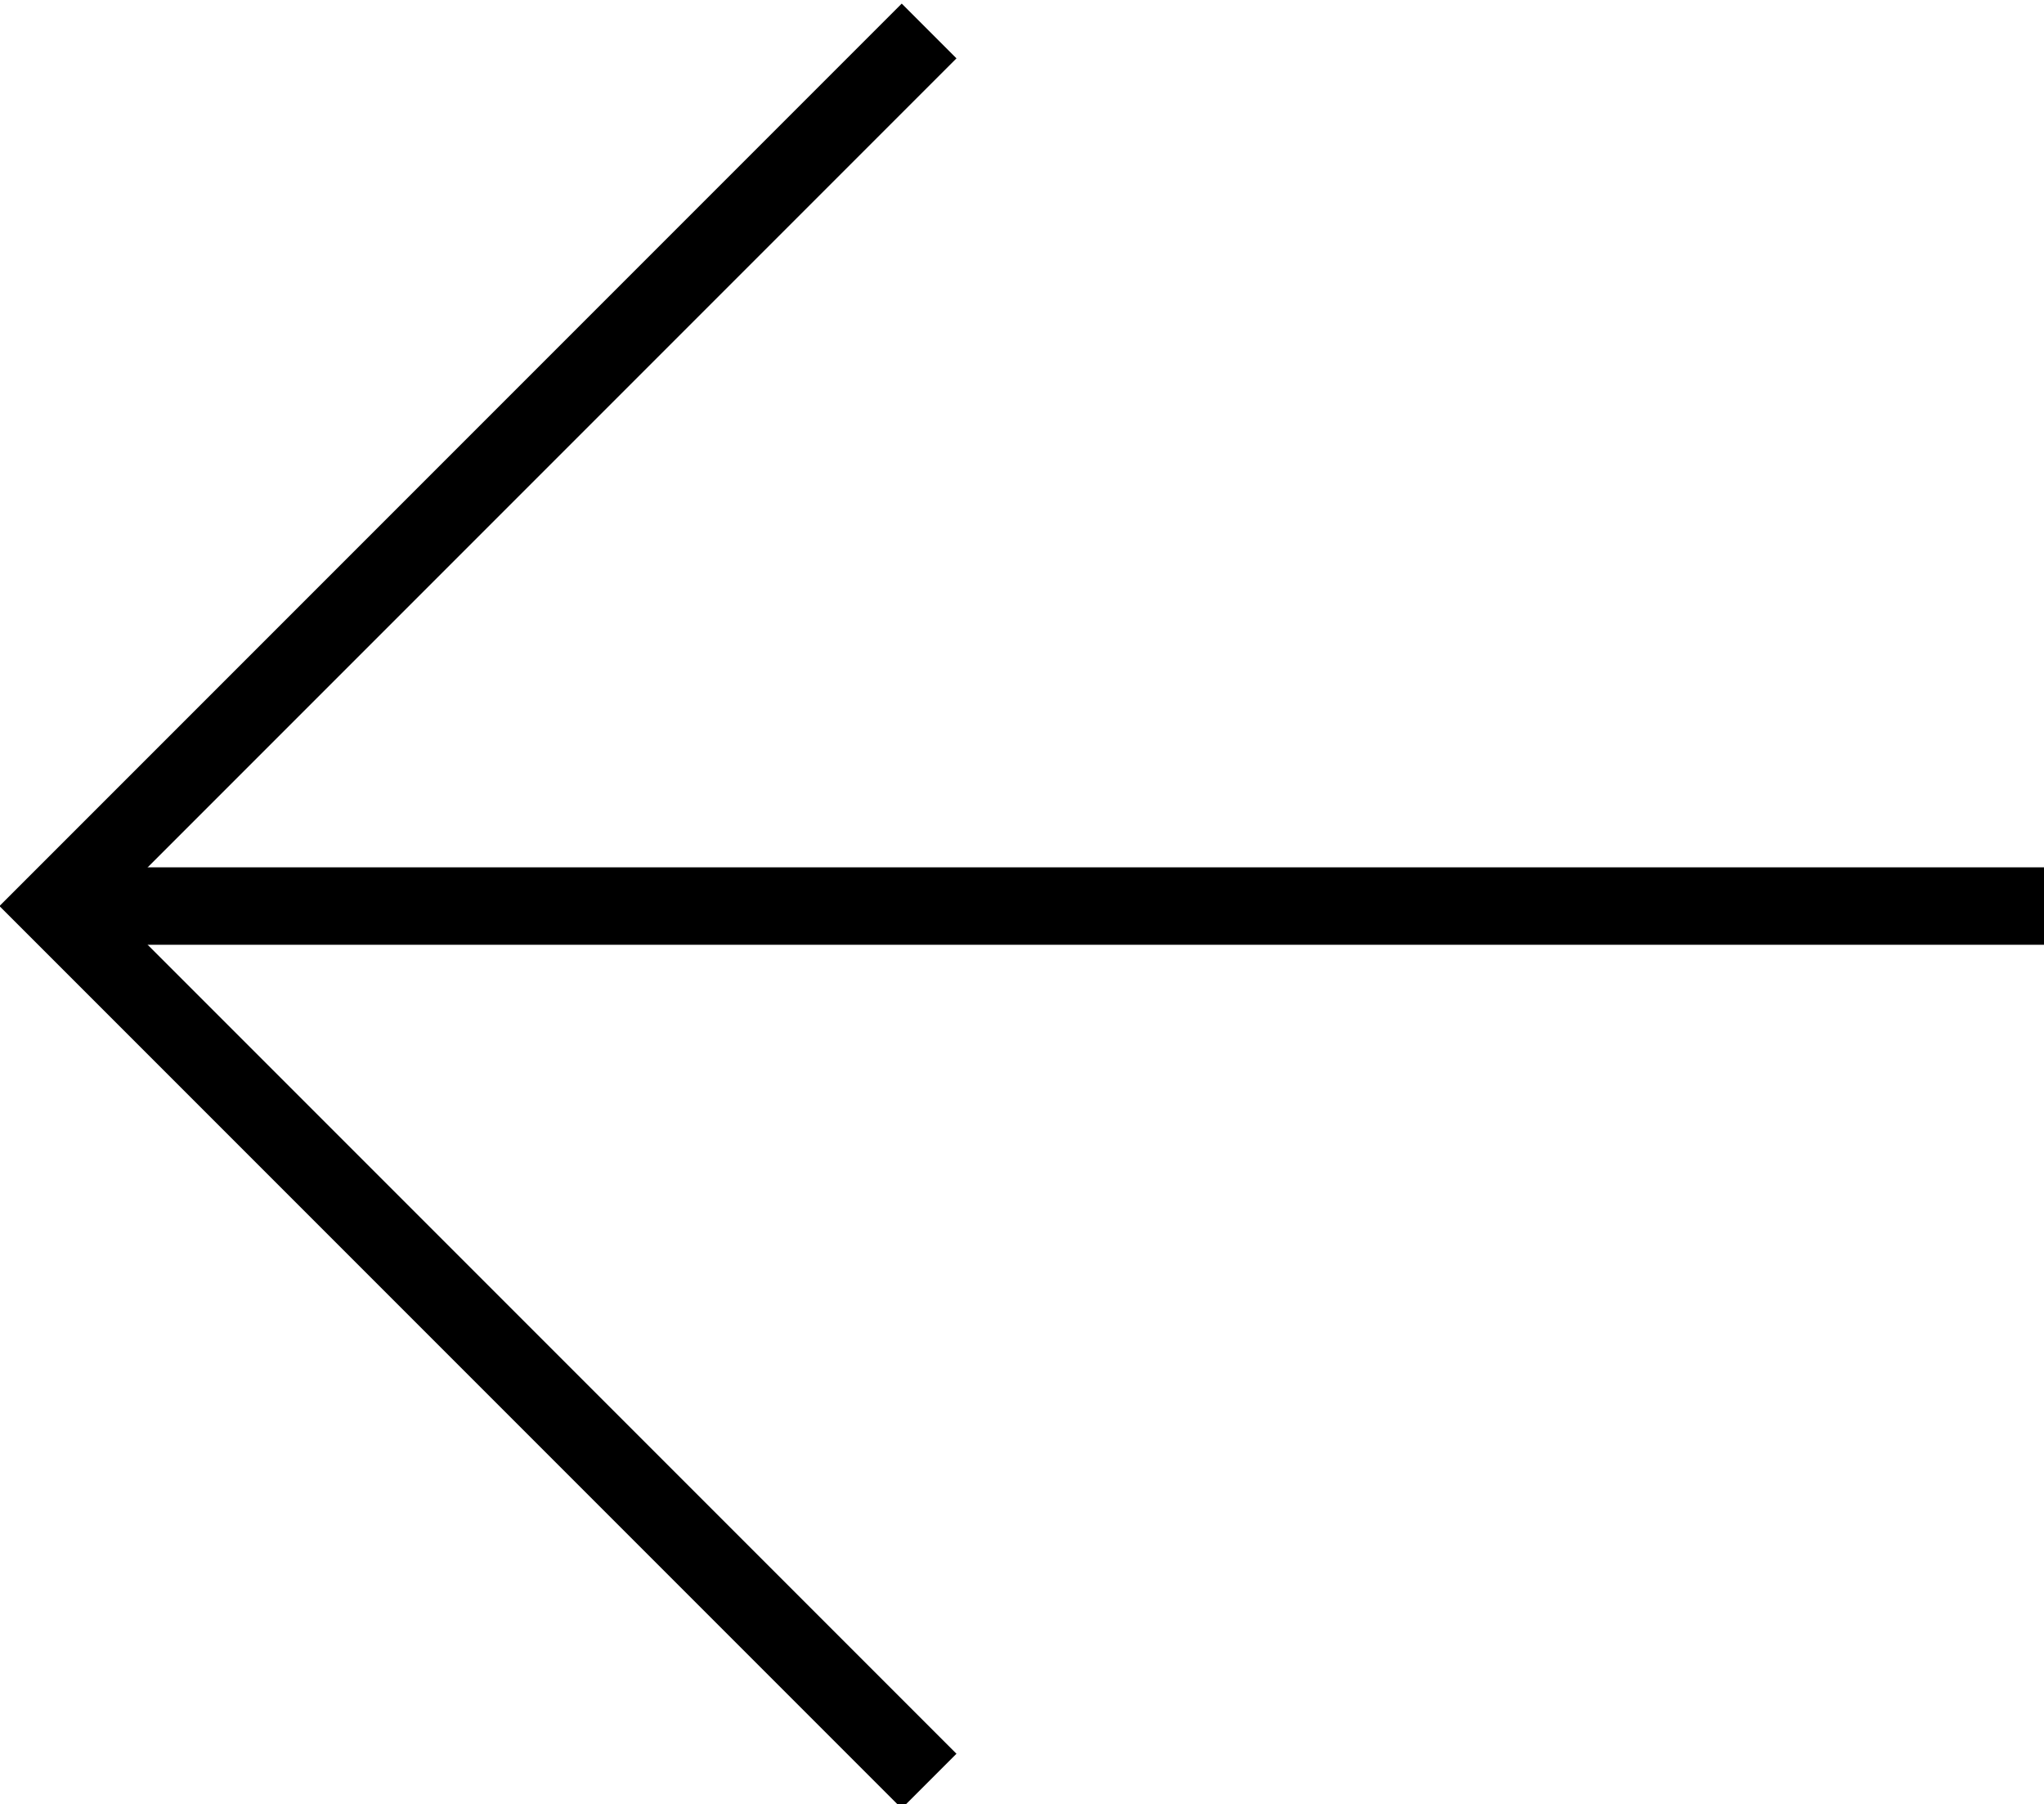
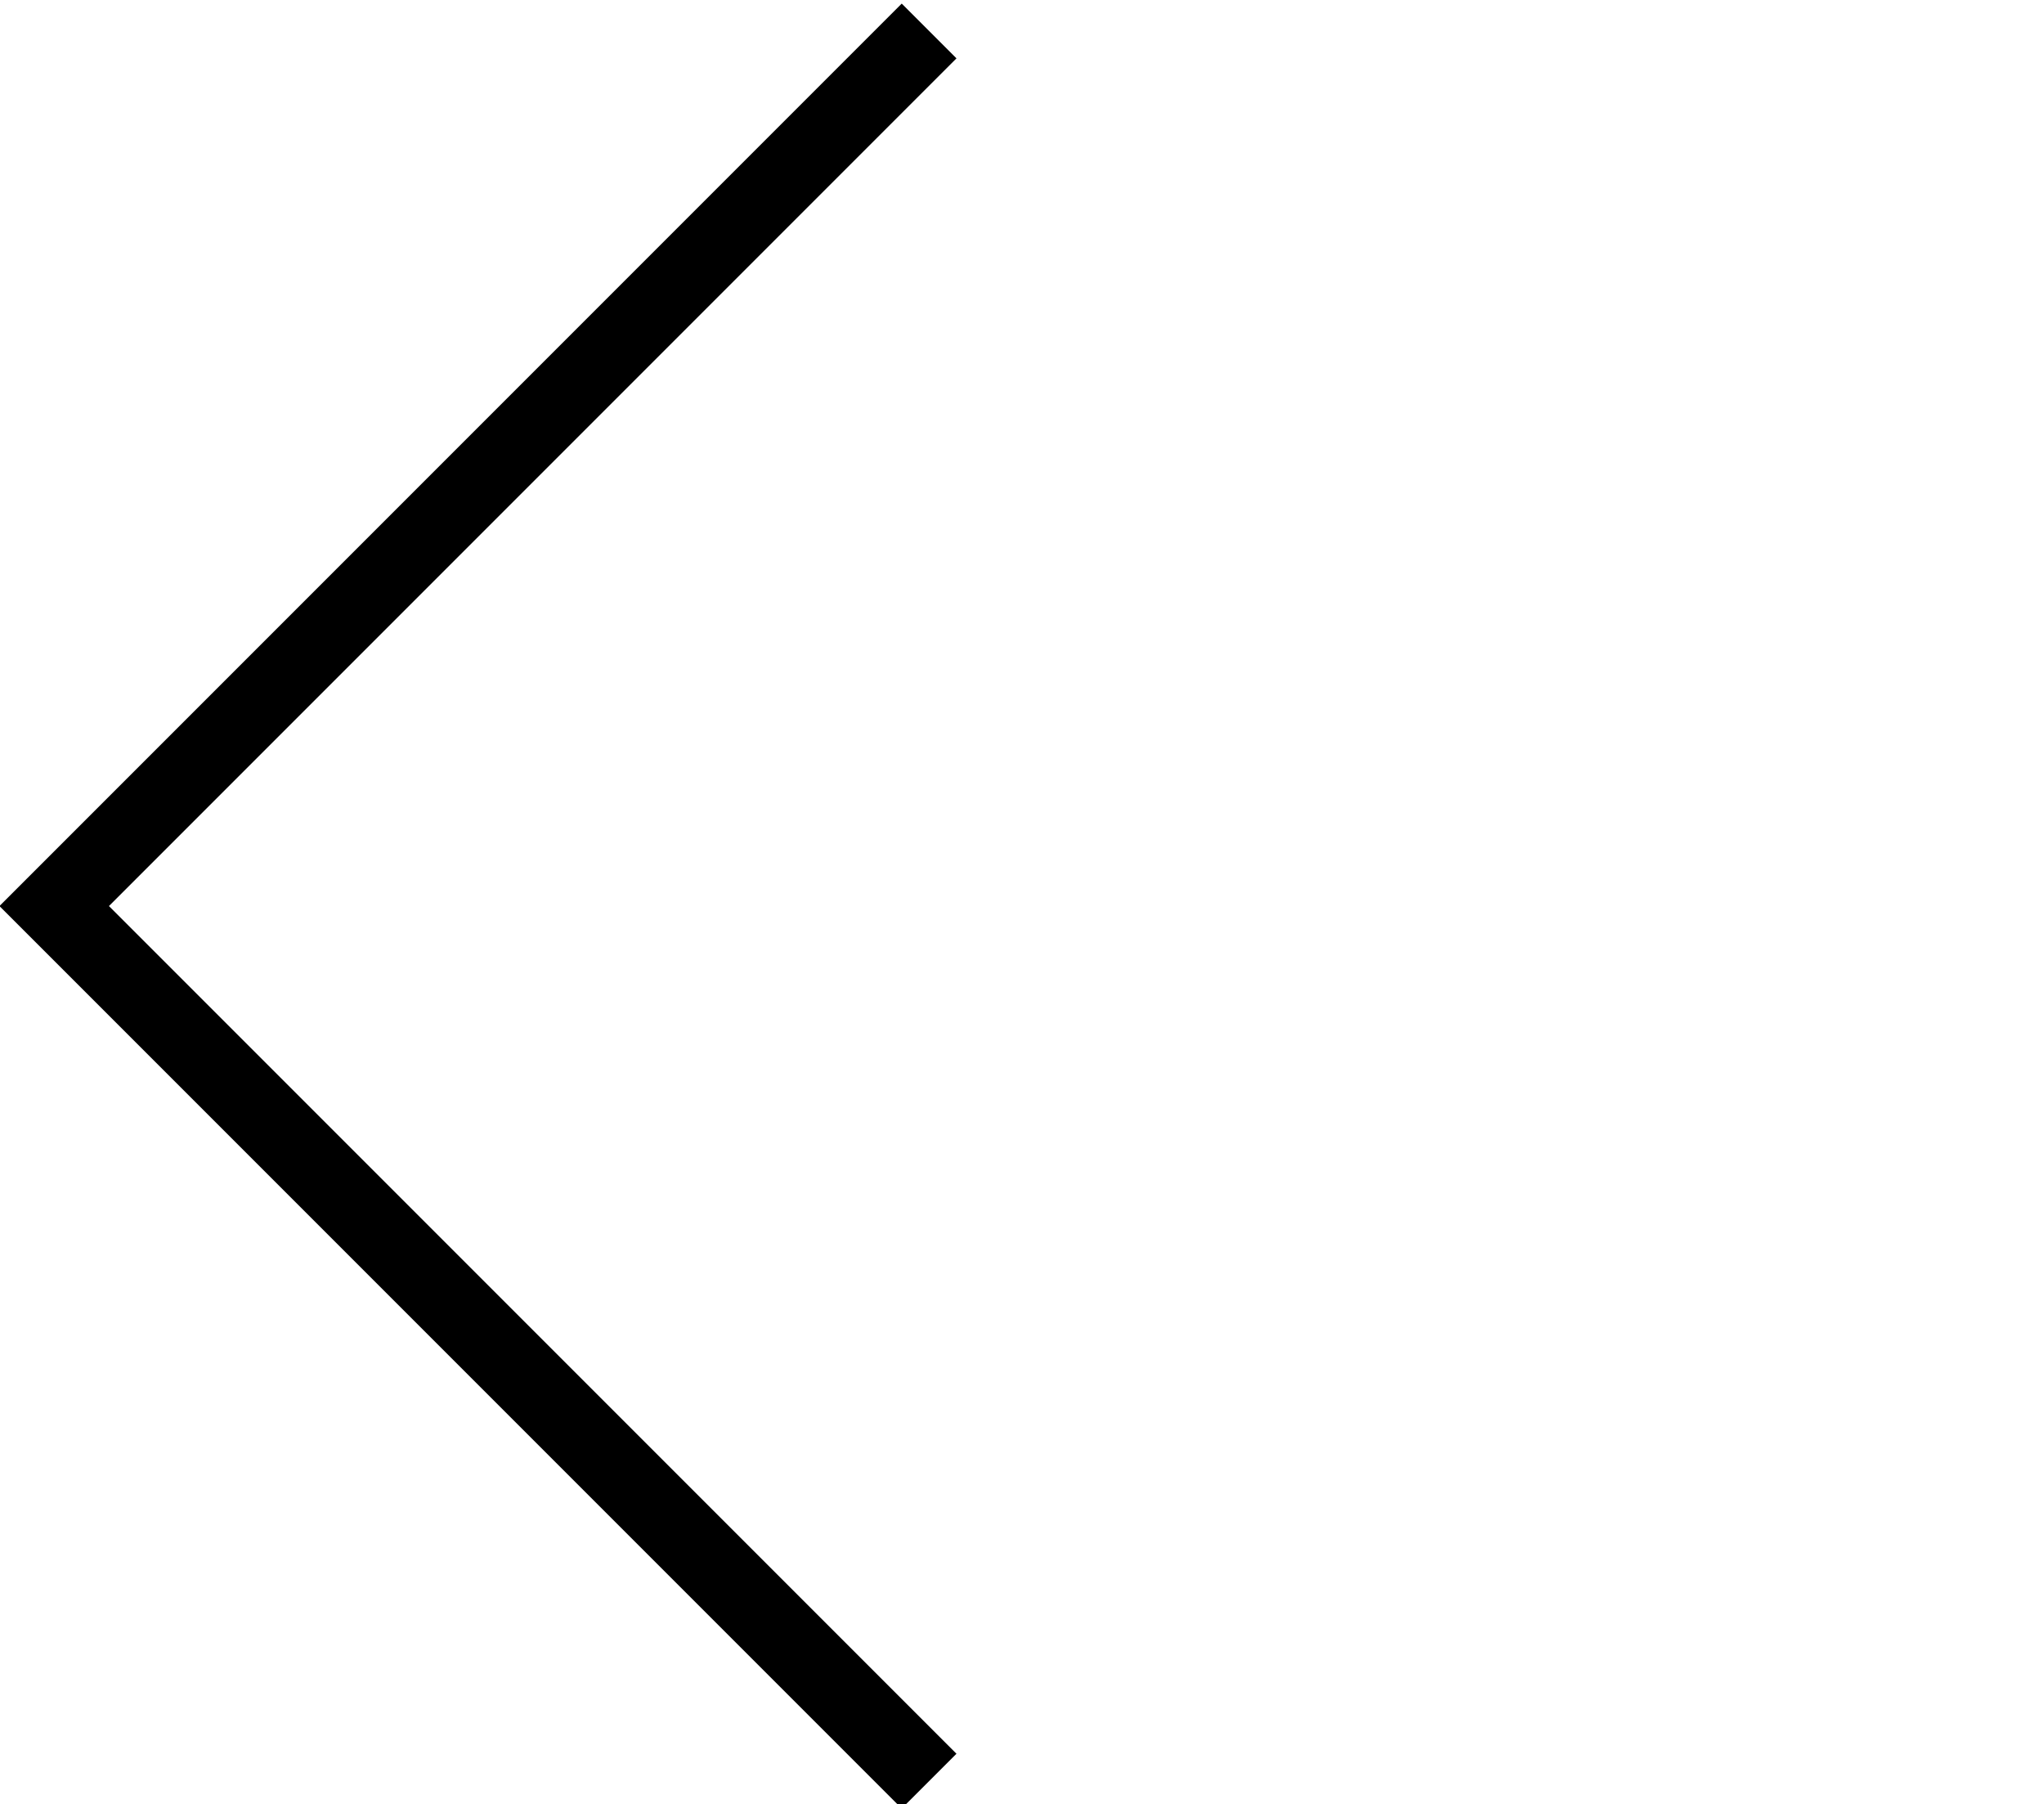
<svg xmlns="http://www.w3.org/2000/svg" version="1.1" id="Layer_1" x="0px" y="0px" viewBox="0 0 26.4 23.3" style="enable-background:new 0 0 26.4 23.3;" xml:space="preserve">
  <style type="text/css">
	.st0{fill:none;stroke:#000000;stroke-miterlimit:10;}
</style>
  <g>
    <polyline class="st0" points="12,23 0.7,11.7 12,0.4  " />
-     <line class="st0" x1="0.7" y1="11.7" x2="26.4" y2="11.7" />
  </g>
</svg>